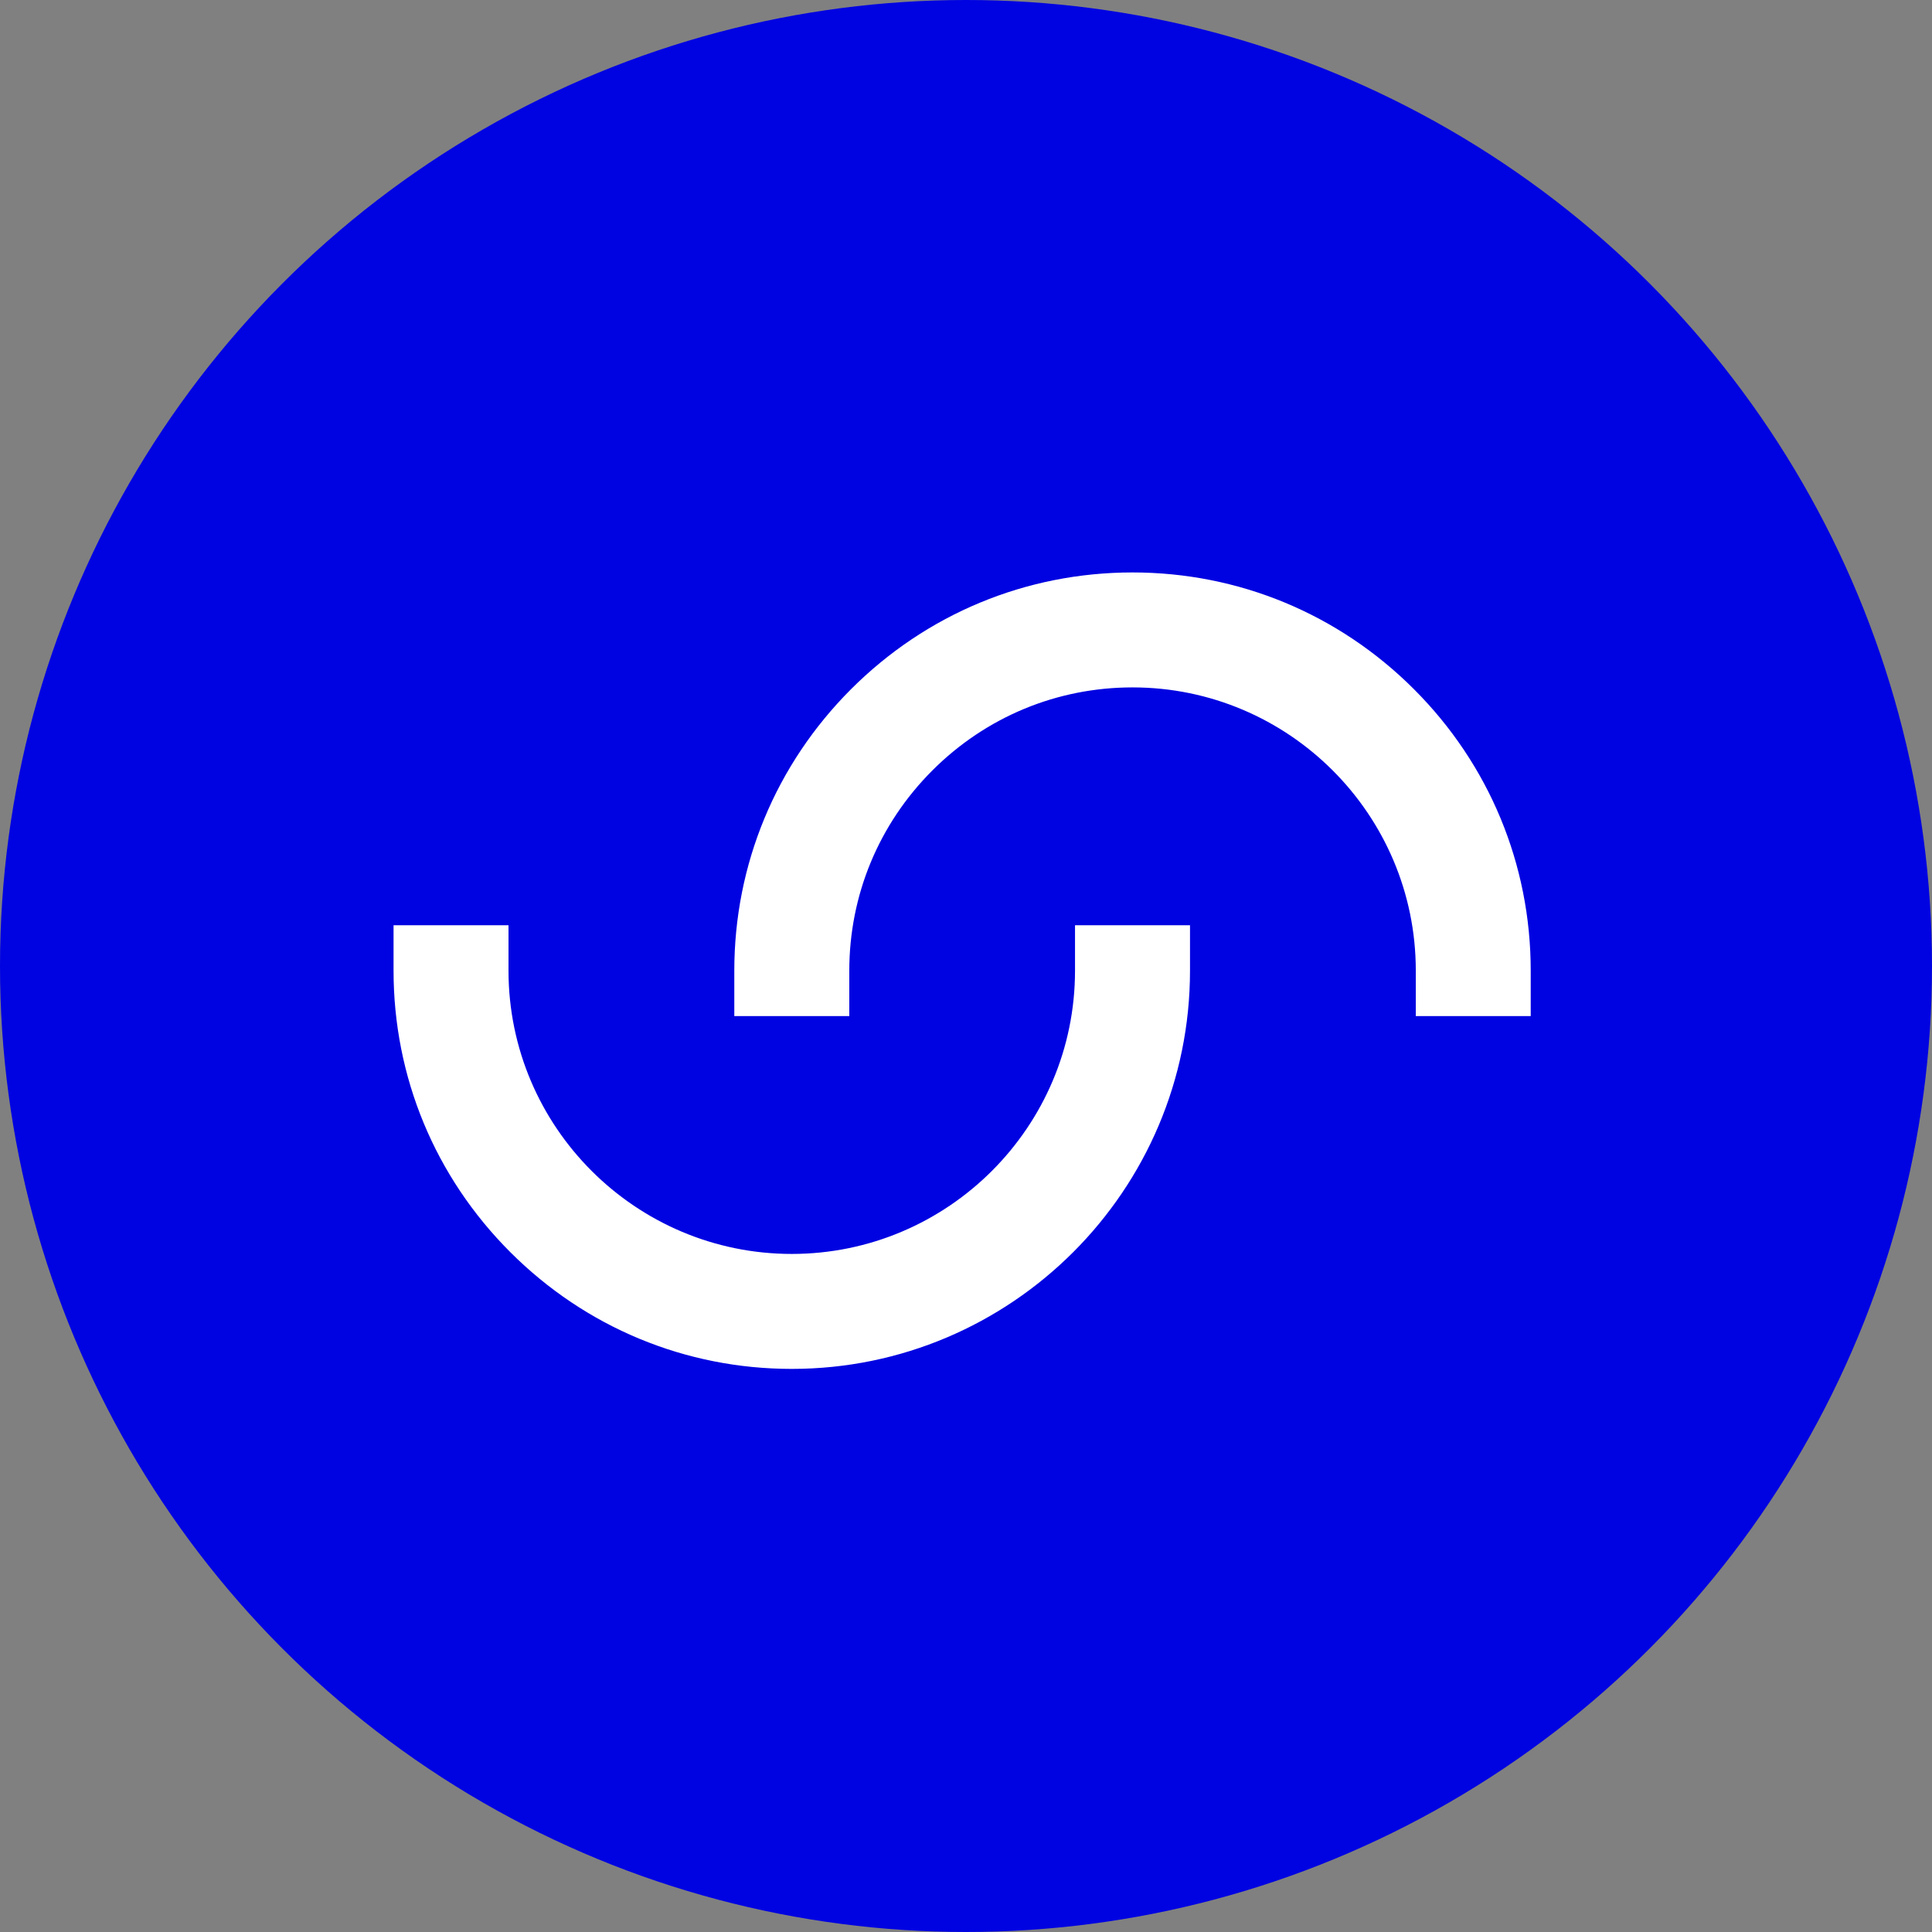
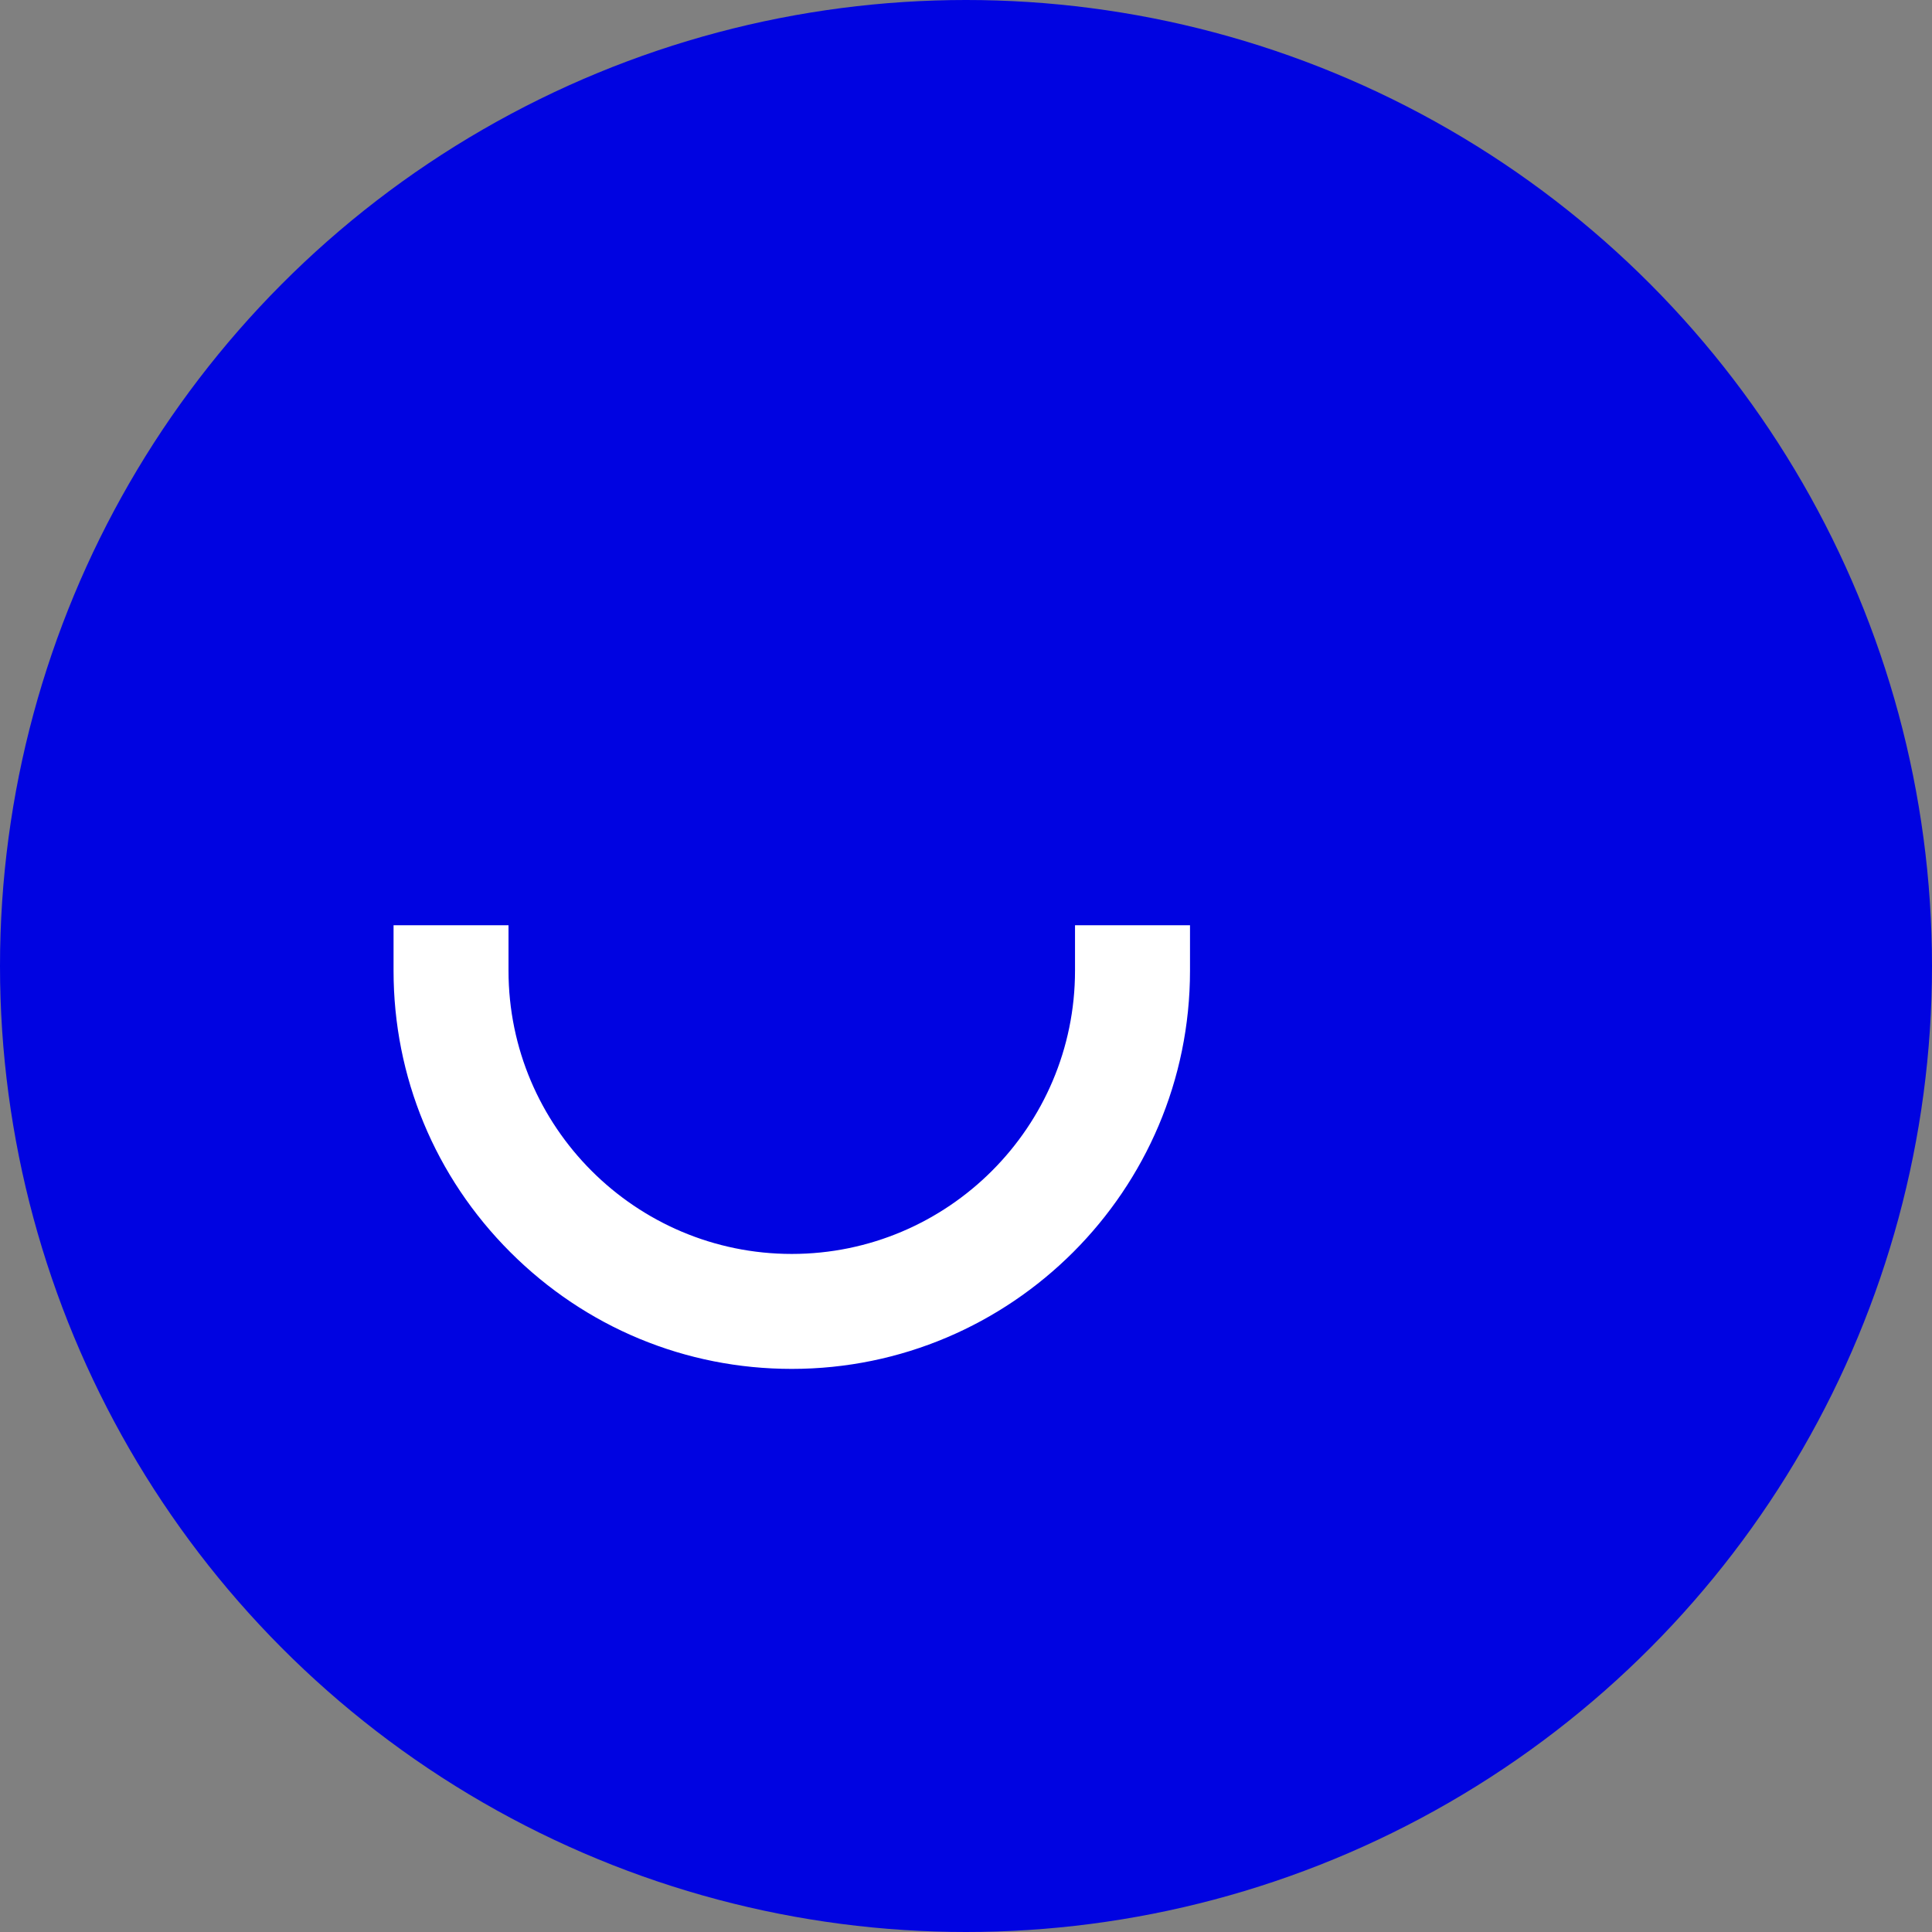
<svg xmlns="http://www.w3.org/2000/svg" width="54" height="54" viewBox="0 0 54 54" fill="none">
  <rect x="0" y="0" width="54" height="54" fill="#808080" stroke="none" />
  <circle cx="27" cy="27" r="27" fill="#0003E1" />
-   <path d="M30.047 25.861V27.131C30.047 31.496 26.495 35.047 22.13 35.048C17.765 35.047 14.214 31.496 14.213 27.131V25.861H11V27.131C11 30.1 12.158 32.894 14.263 34.998C16.368 37.103 19.162 38.262 22.131 38.261C28.268 38.261 33.261 33.268 33.261 27.131V25.861H30.047Z" fill="white" />
-   <path d="M42.784 28.4V27.131C42.784 24.162 41.625 21.368 39.521 19.264C37.416 17.159 34.623 16 31.654 16C28.685 16 25.891 17.159 23.787 19.263C21.683 21.368 20.524 24.162 20.524 27.131V28.4H23.738V27.131C23.738 25.02 24.562 23.033 26.059 21.535C27.556 20.038 29.543 19.213 31.654 19.213C36.02 19.213 39.572 22.765 39.572 27.13V28.4H42.785L42.784 28.4Z" fill="white" />
+   <path d="M30.047 25.861V27.131C30.047 31.496 26.495 35.047 22.13 35.048C17.765 35.047 14.214 31.496 14.213 27.131V25.861H11V27.131C11 30.1 12.158 32.894 14.263 34.998C16.368 37.103 19.162 38.262 22.131 38.261C28.268 38.261 33.261 33.268 33.261 27.131V25.861Z" fill="white" />
</svg>